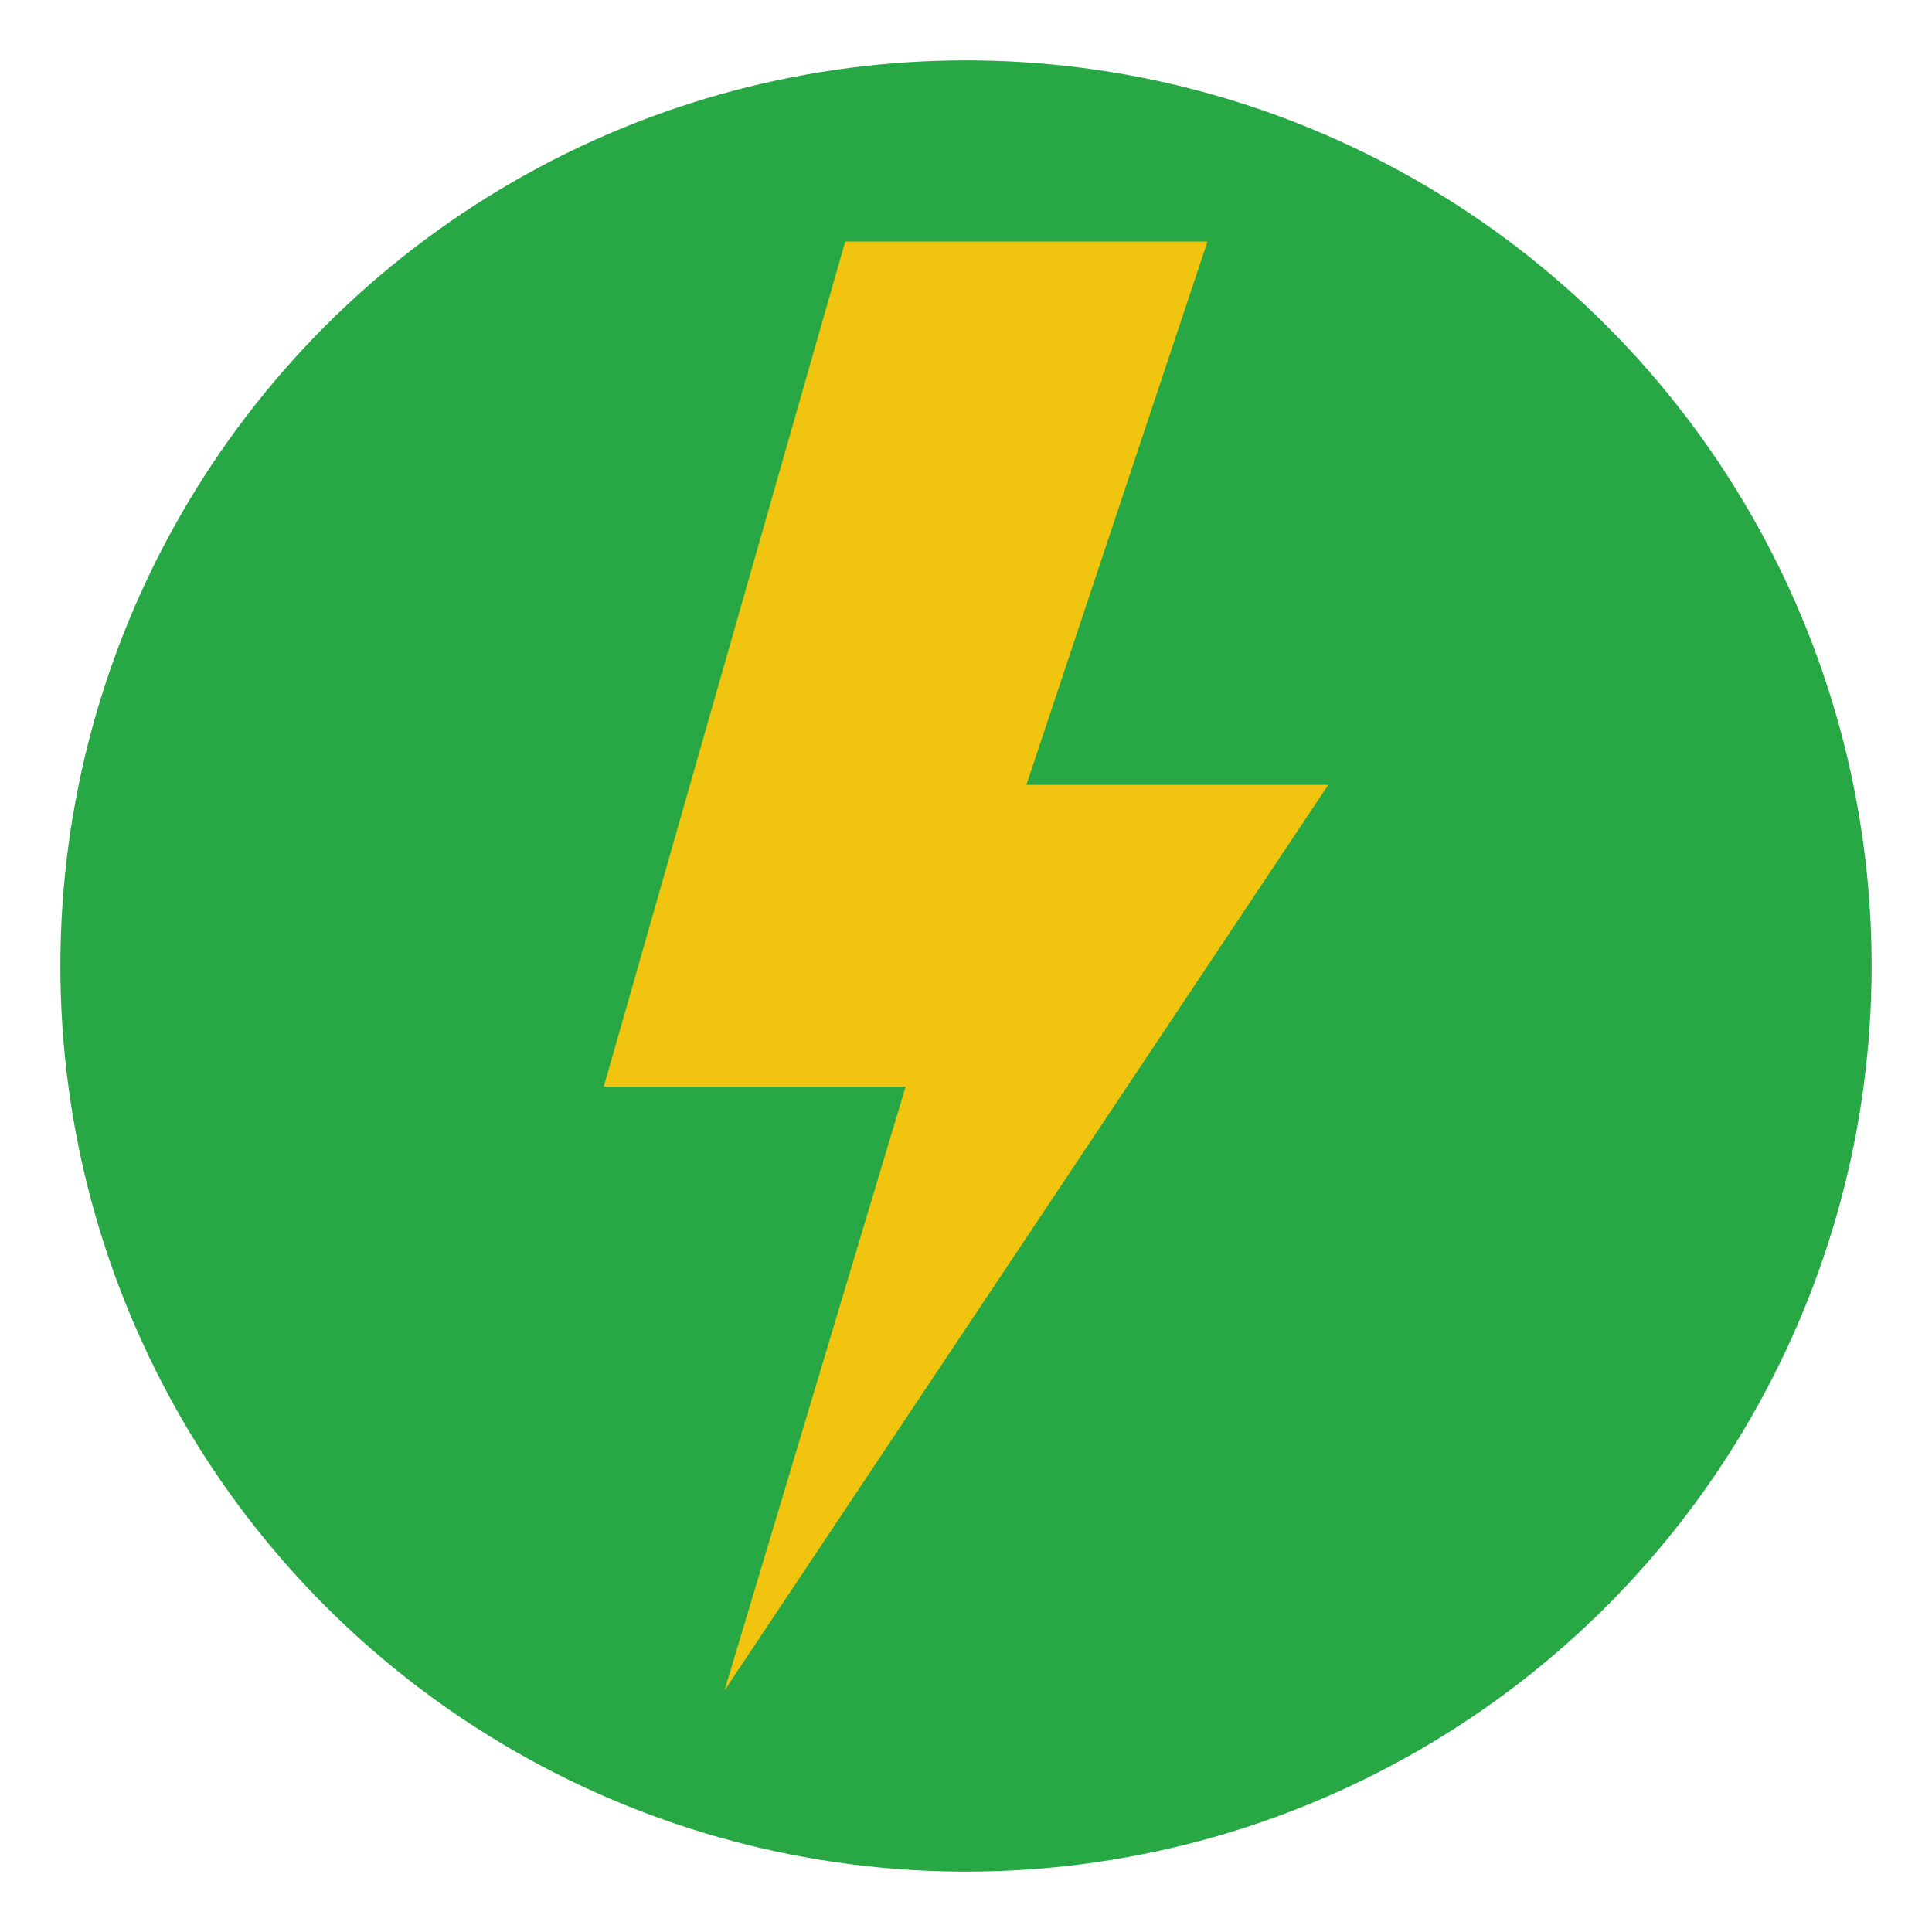
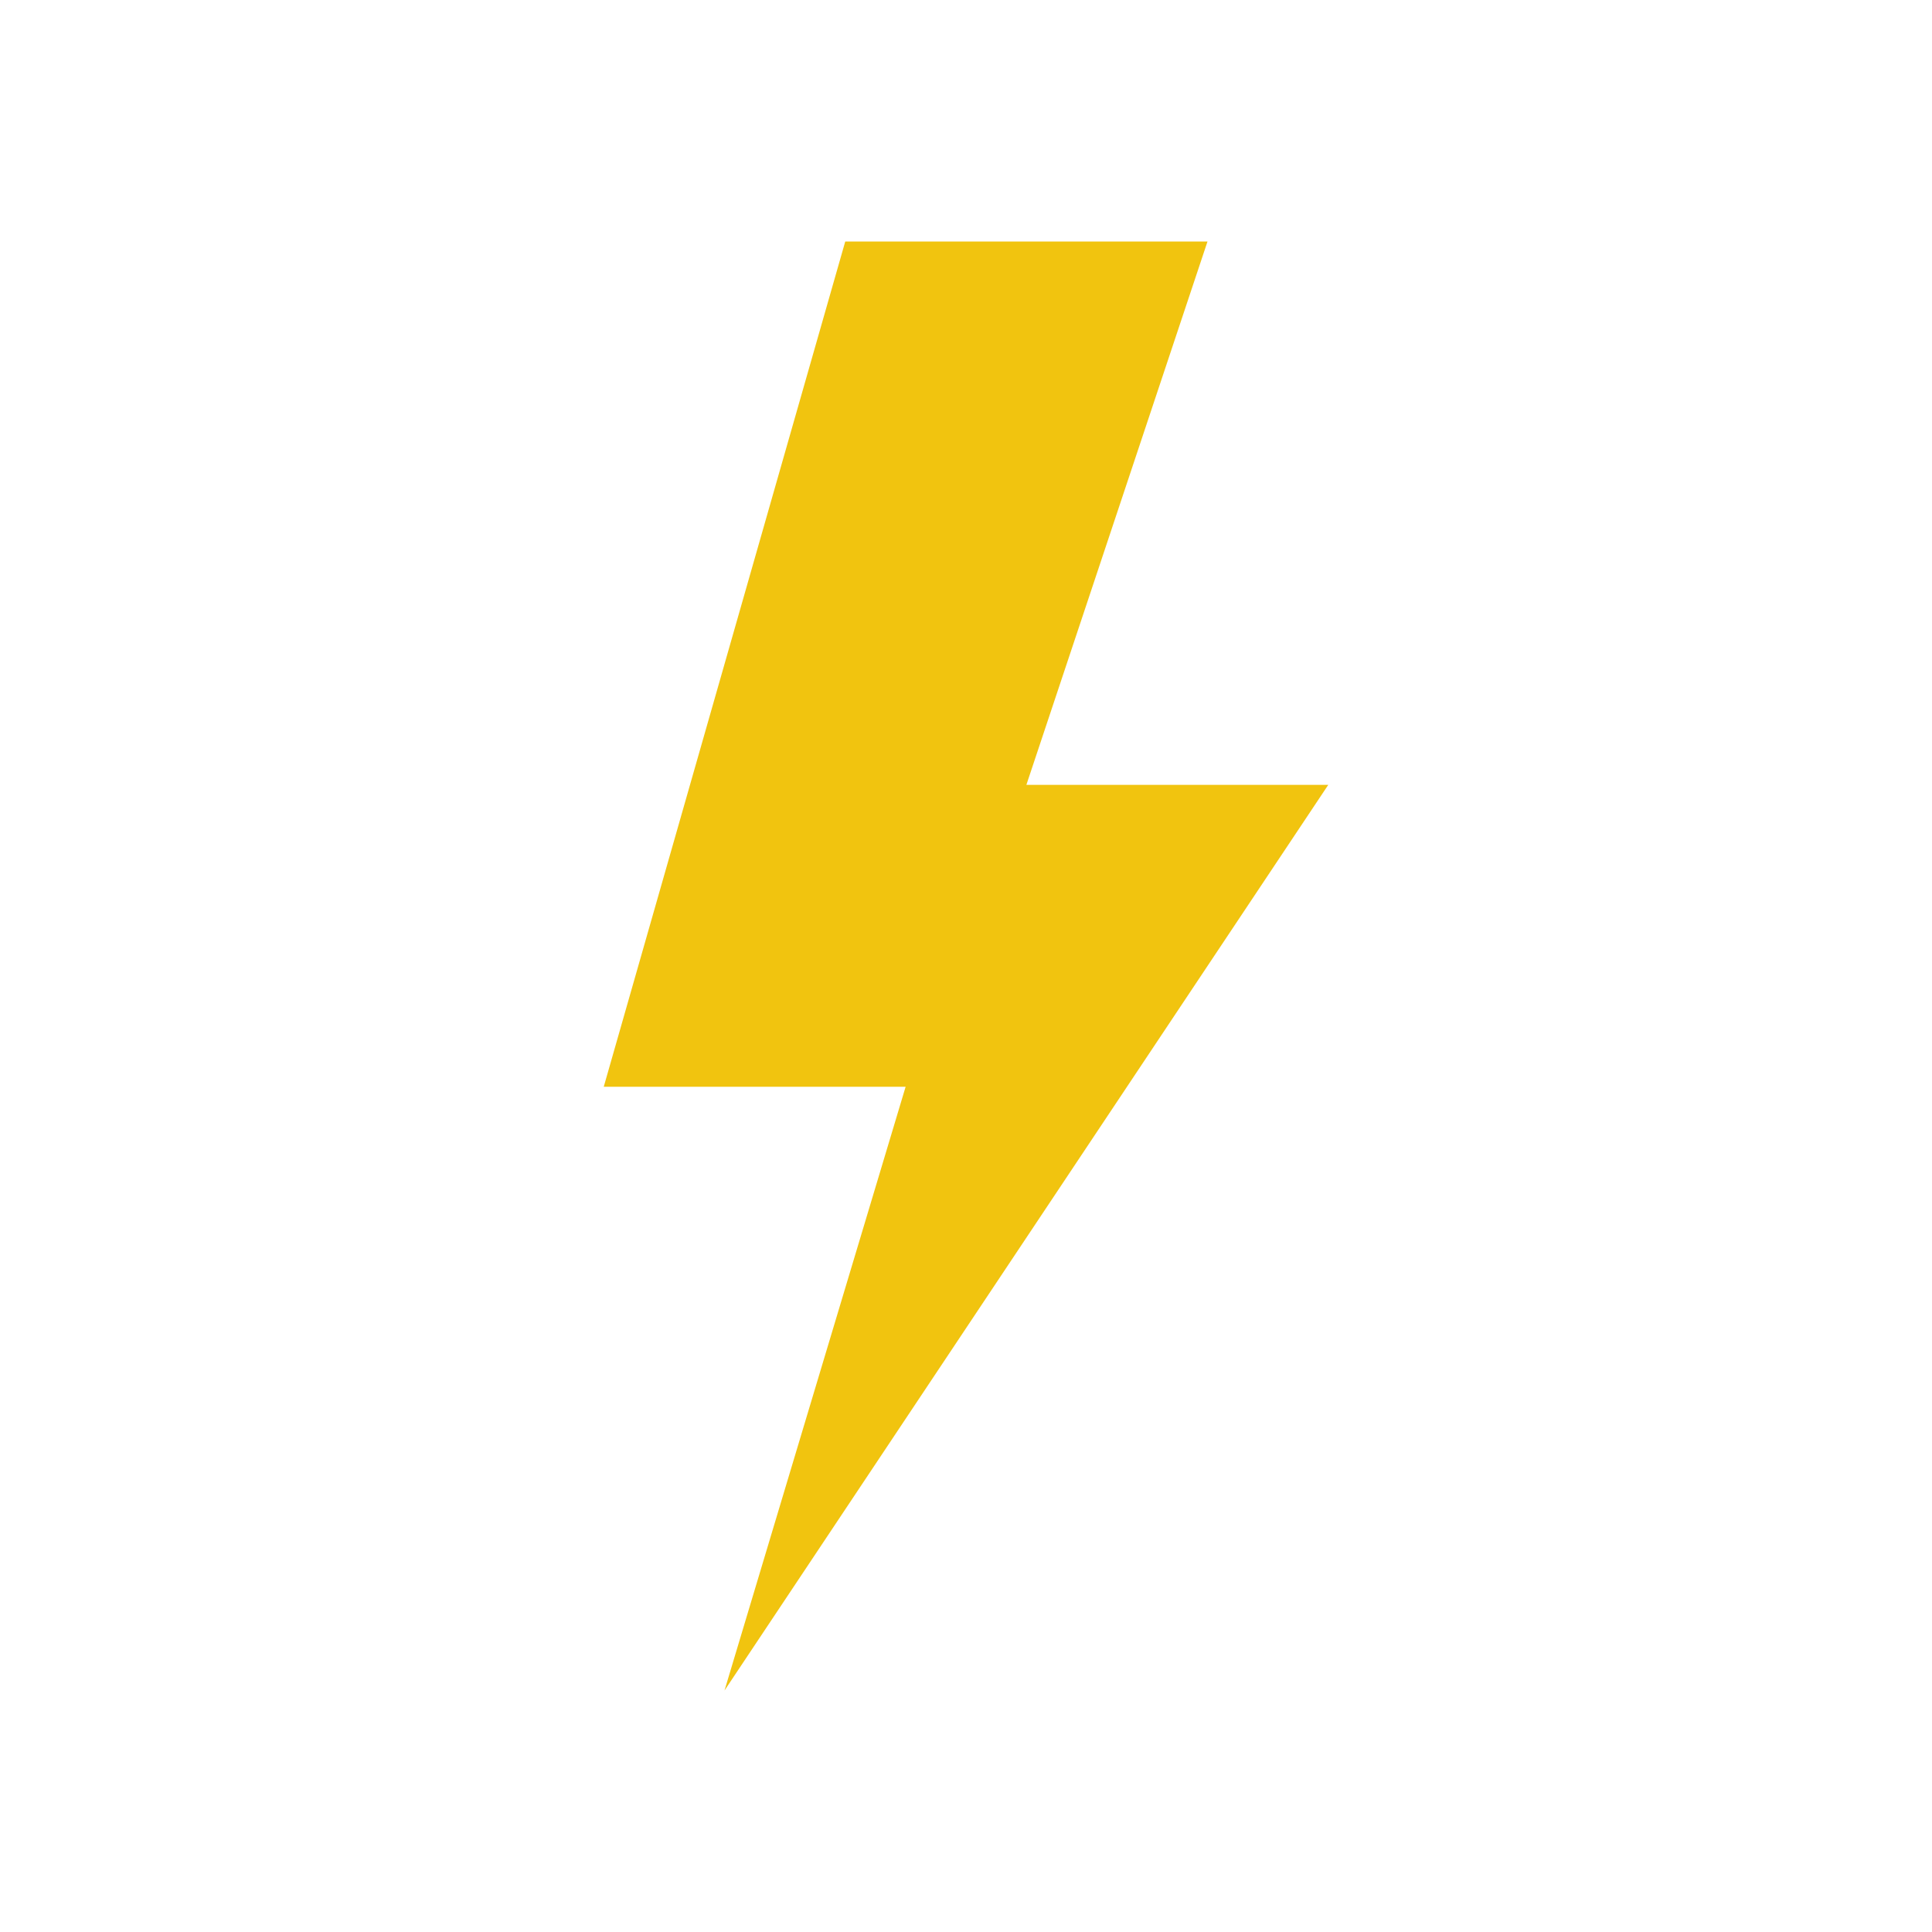
<svg xmlns="http://www.w3.org/2000/svg" viewBox="0 0 64 64">
-   <circle cx="32" cy="32" r="30" fill="#28a745" />
  <polygon points="28,8 20,36 30,36 24,56 44,26 34,26 40,8" fill="#f1c40f" />
</svg>